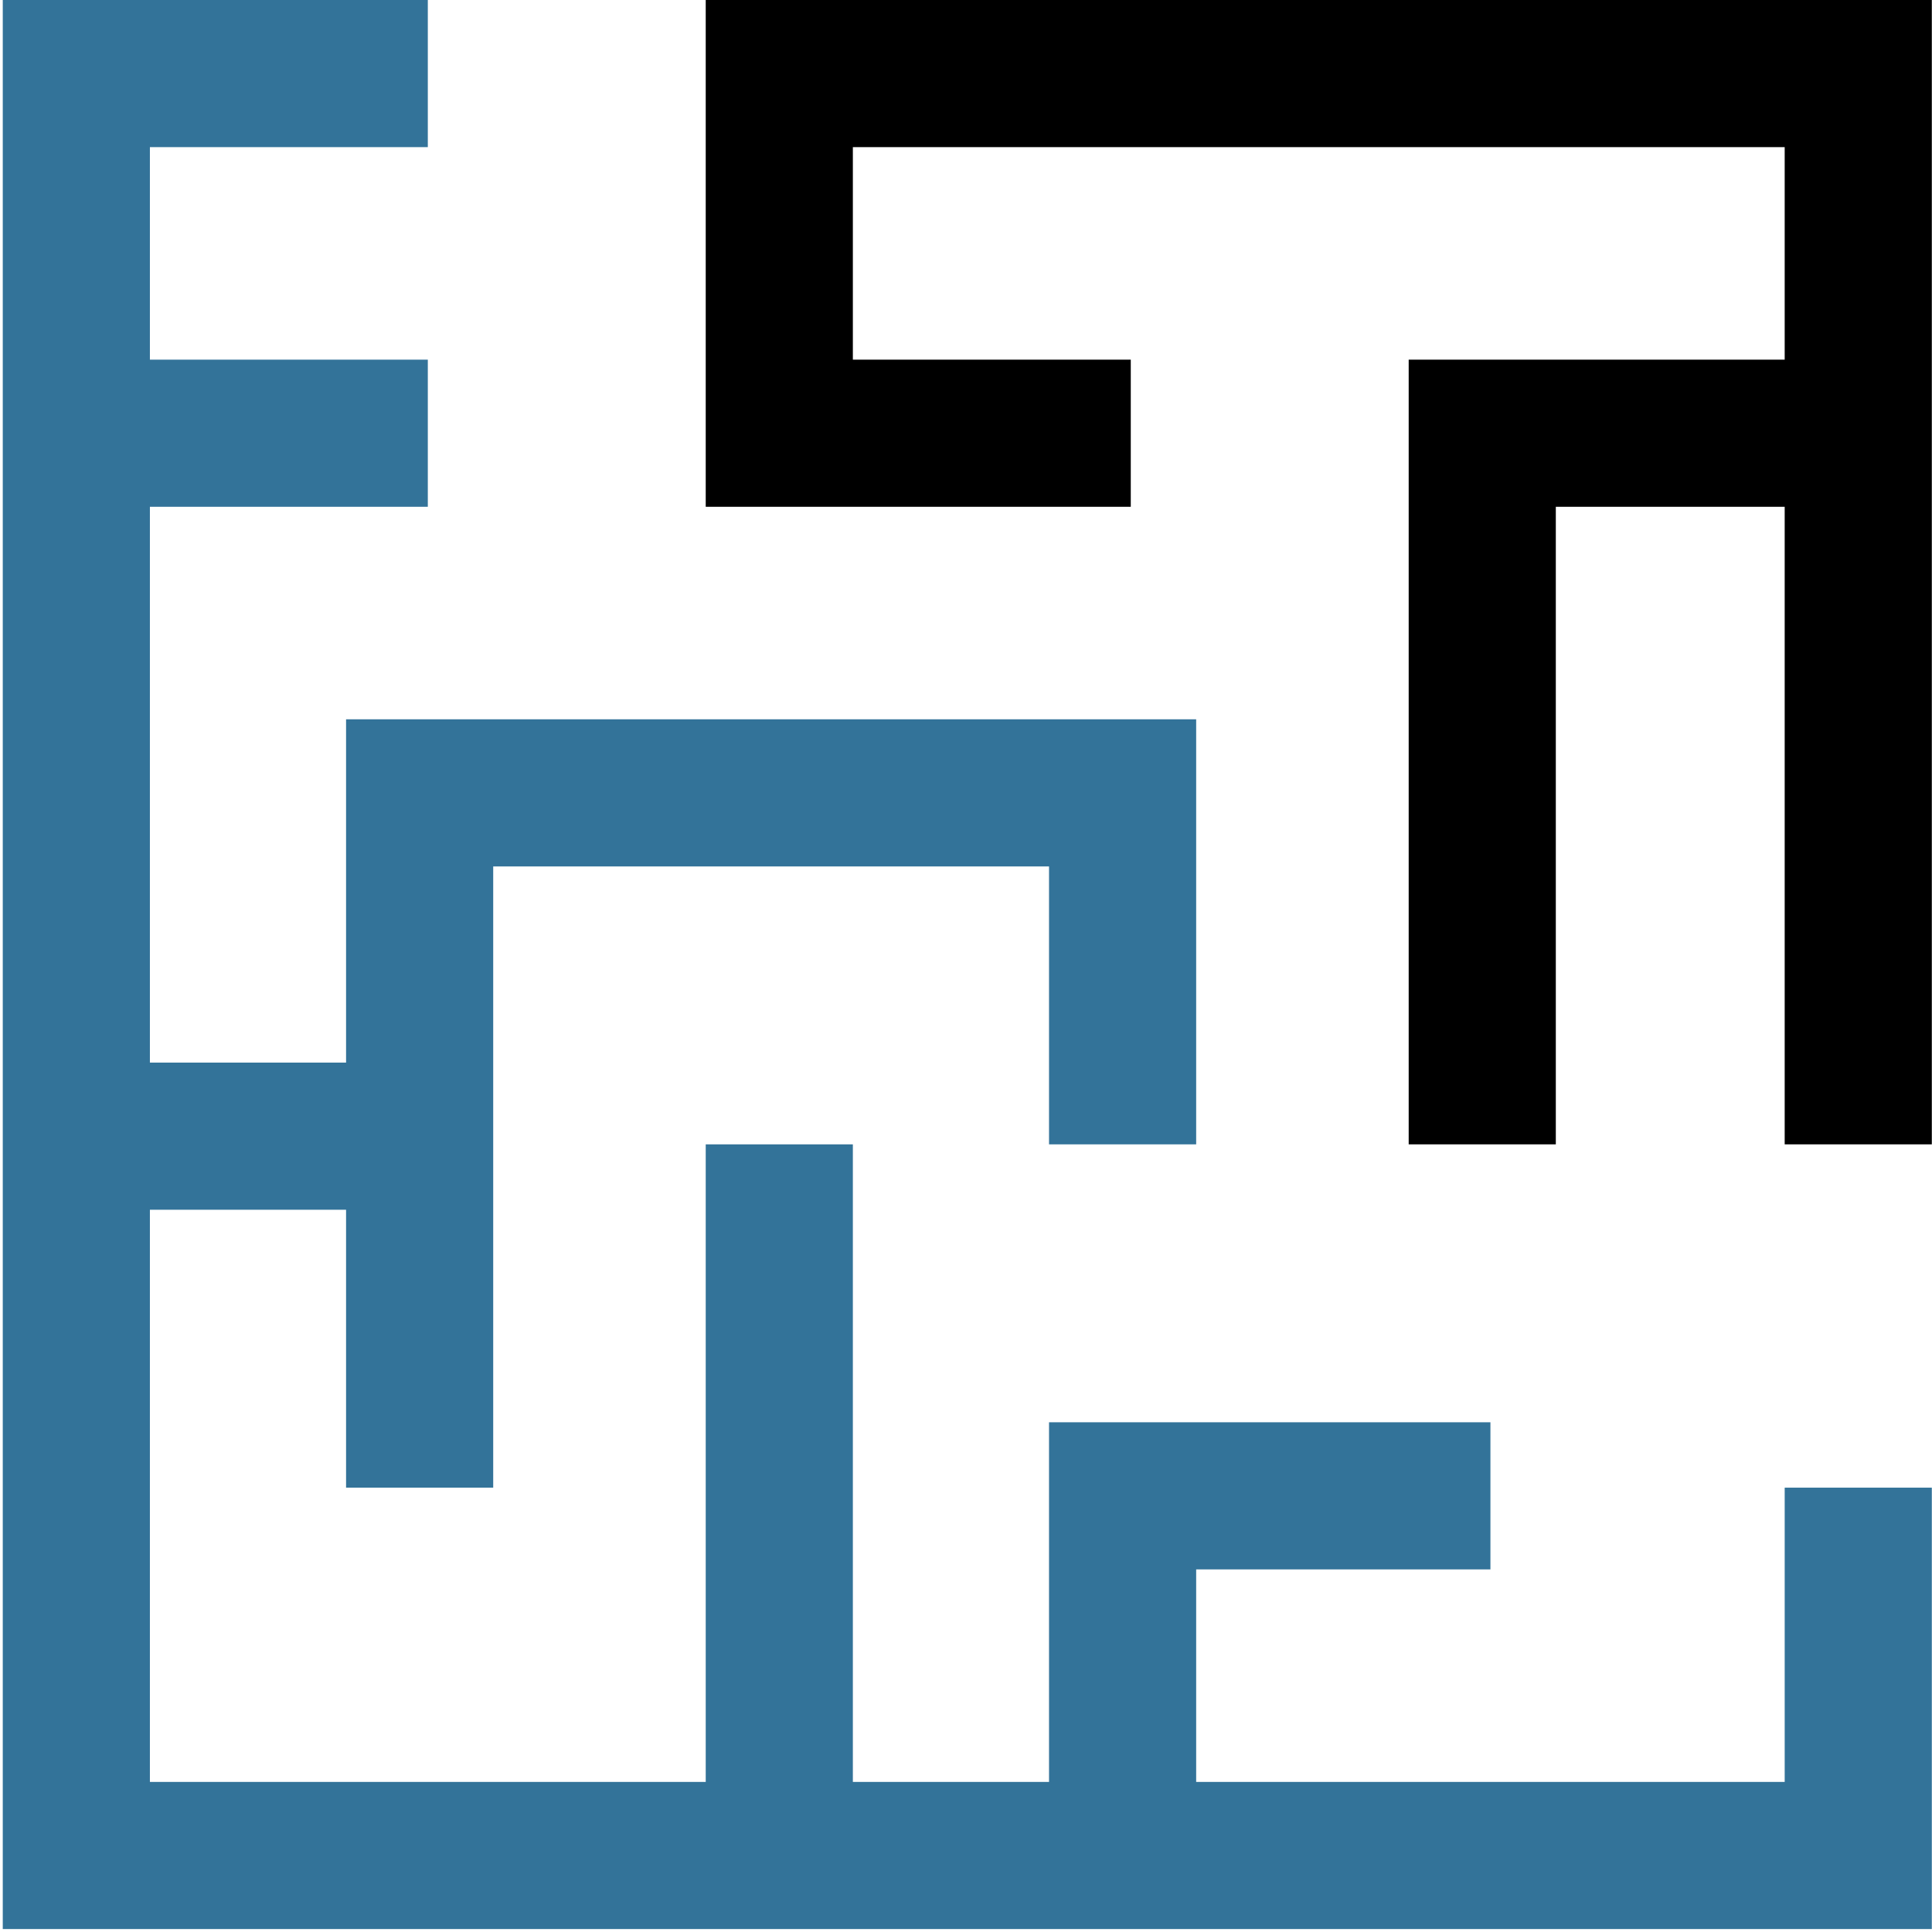
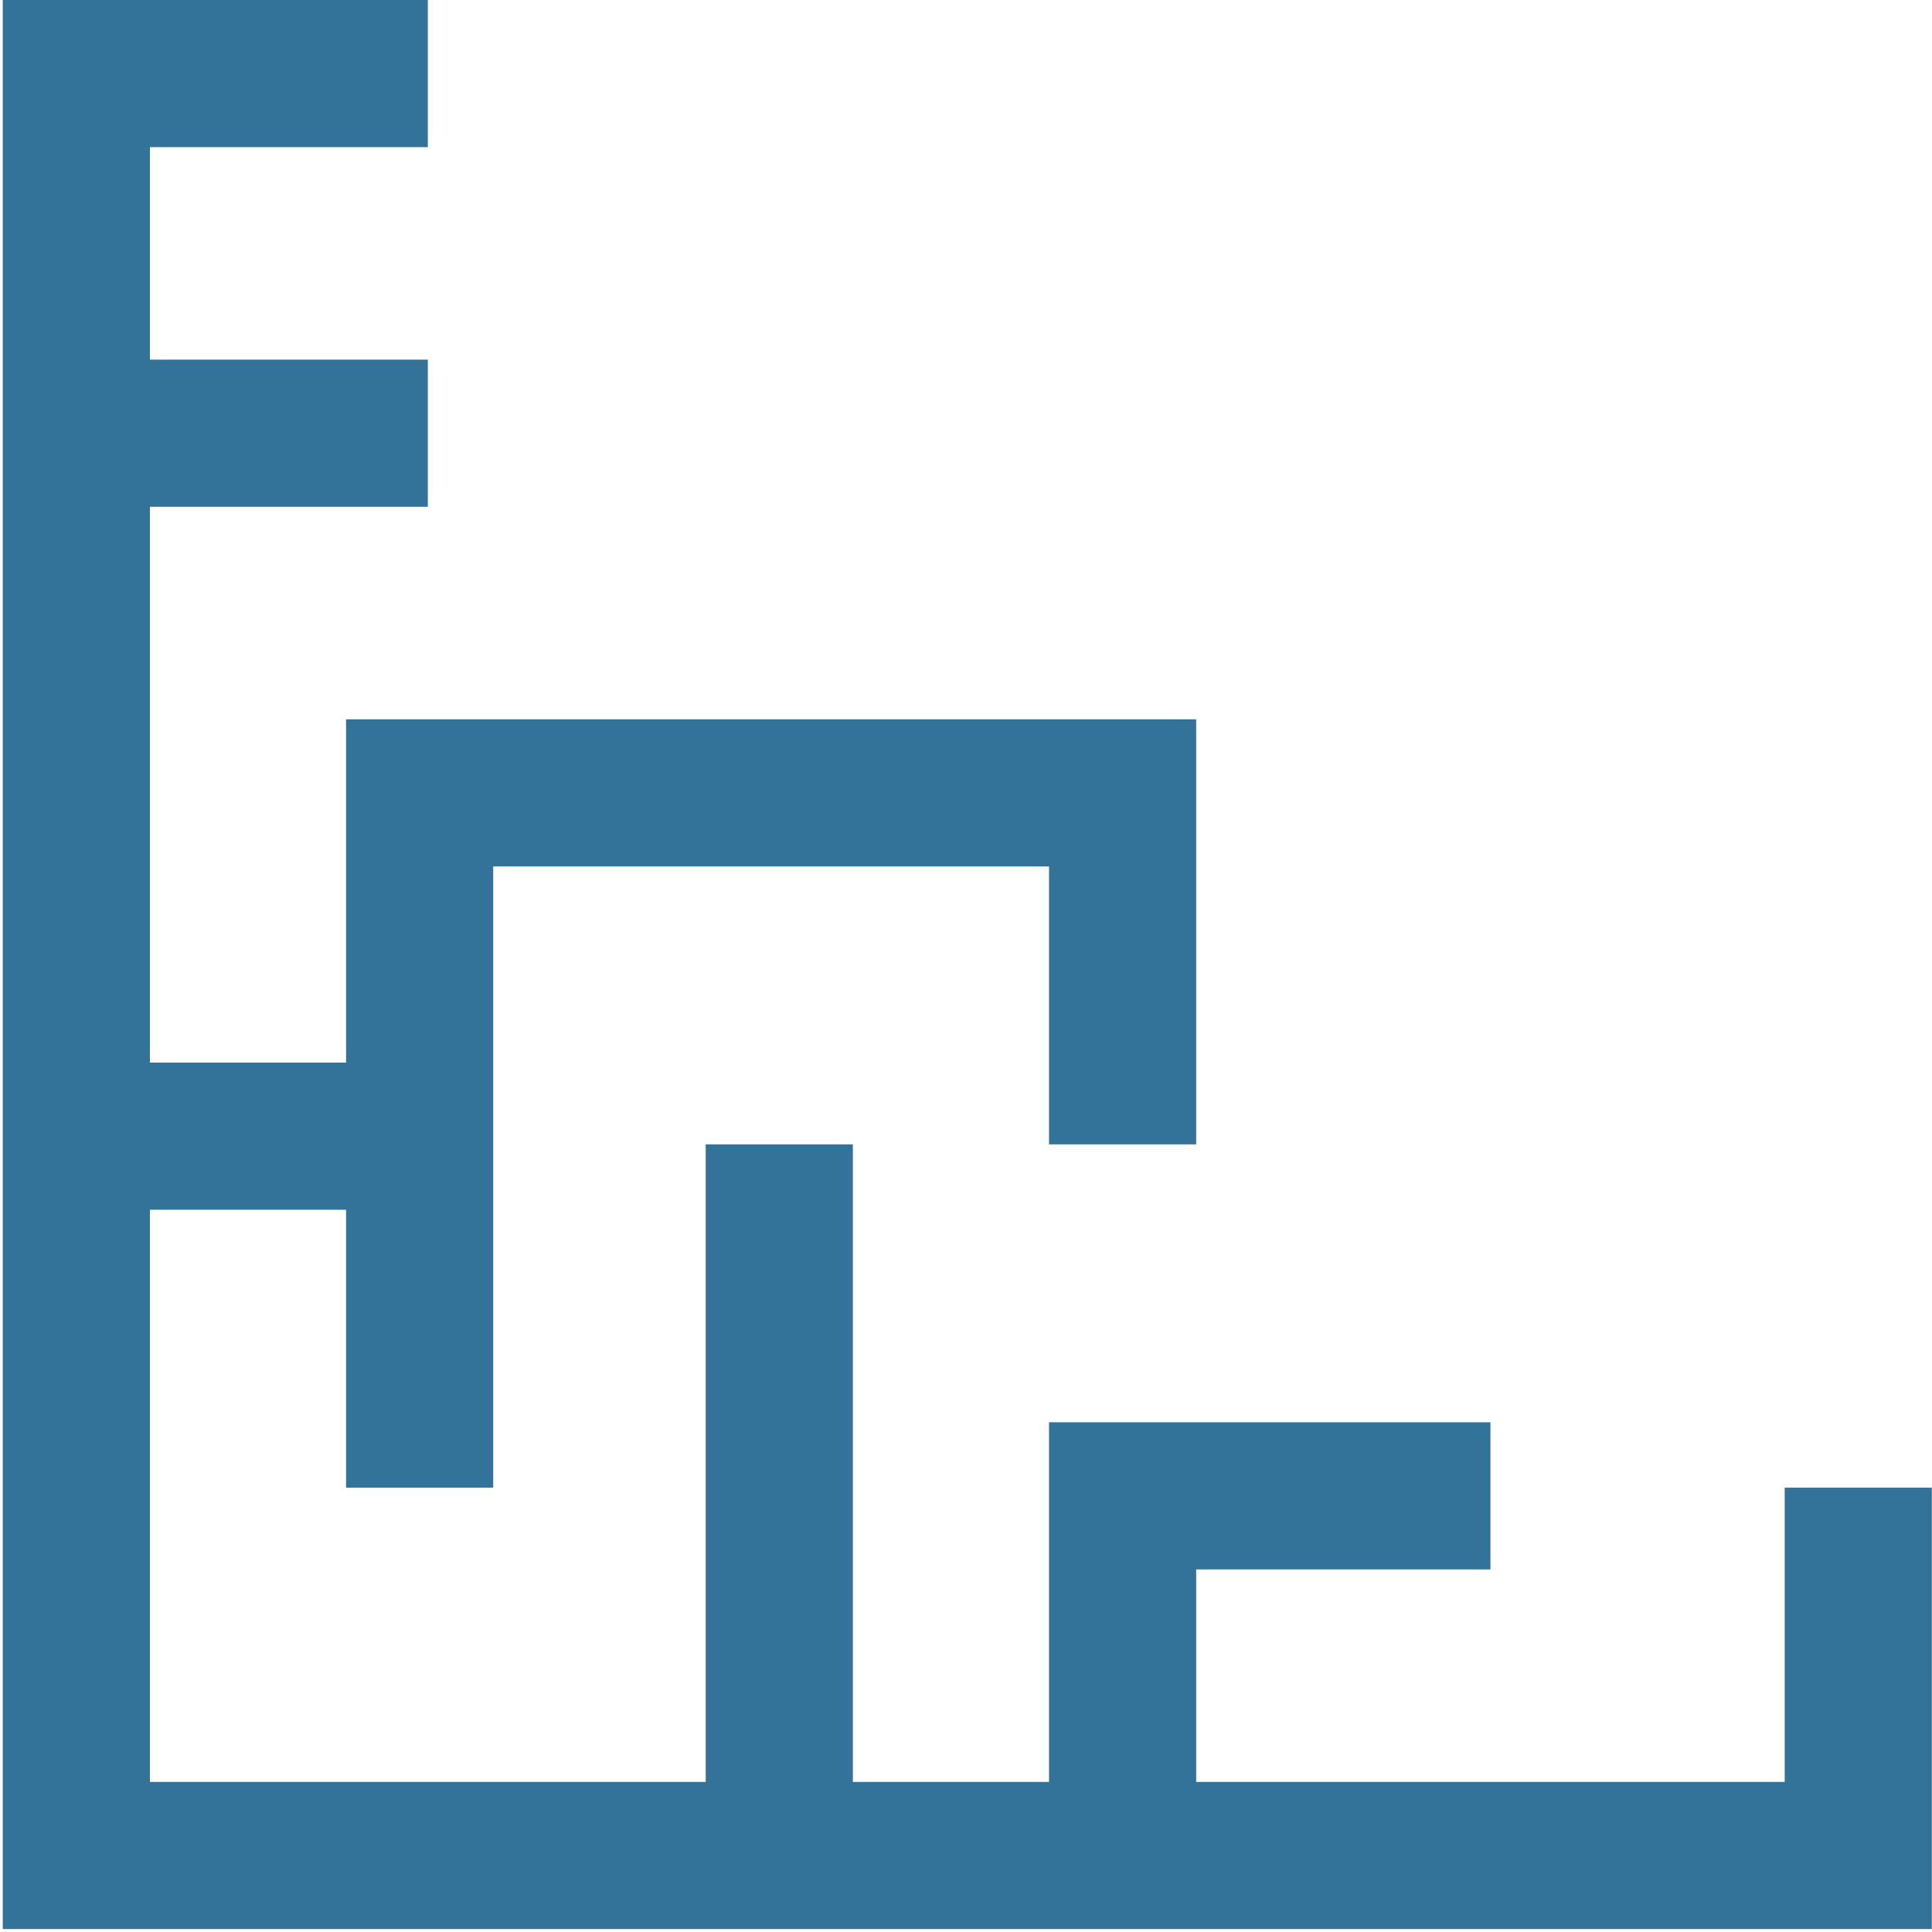
<svg xmlns="http://www.w3.org/2000/svg" width="301" height="301" viewBox="0 0 301 301" fill="none">
-   <path d="M132.873 56.033V22.923H278.049V56.033H219.469V178.287H242.392V78.956H278.049V178.287H300.972V0H109.95V78.956H176.171V56.033H132.873Z" fill="black" />
  <path d="M66.652 0H0.431V300.541H300.972V231.773H278.05V277.619H186.359V244.508H232.204V221.586H163.436V277.619H132.873V178.287H109.95V277.619H23.354V188.475H53.917V231.773H76.84V134.989H163.436V178.287H186.359V112.066H53.917V165.552H23.354V78.956H66.652V56.033H23.354V22.923H66.652V0Z" fill="#337399" />
</svg>